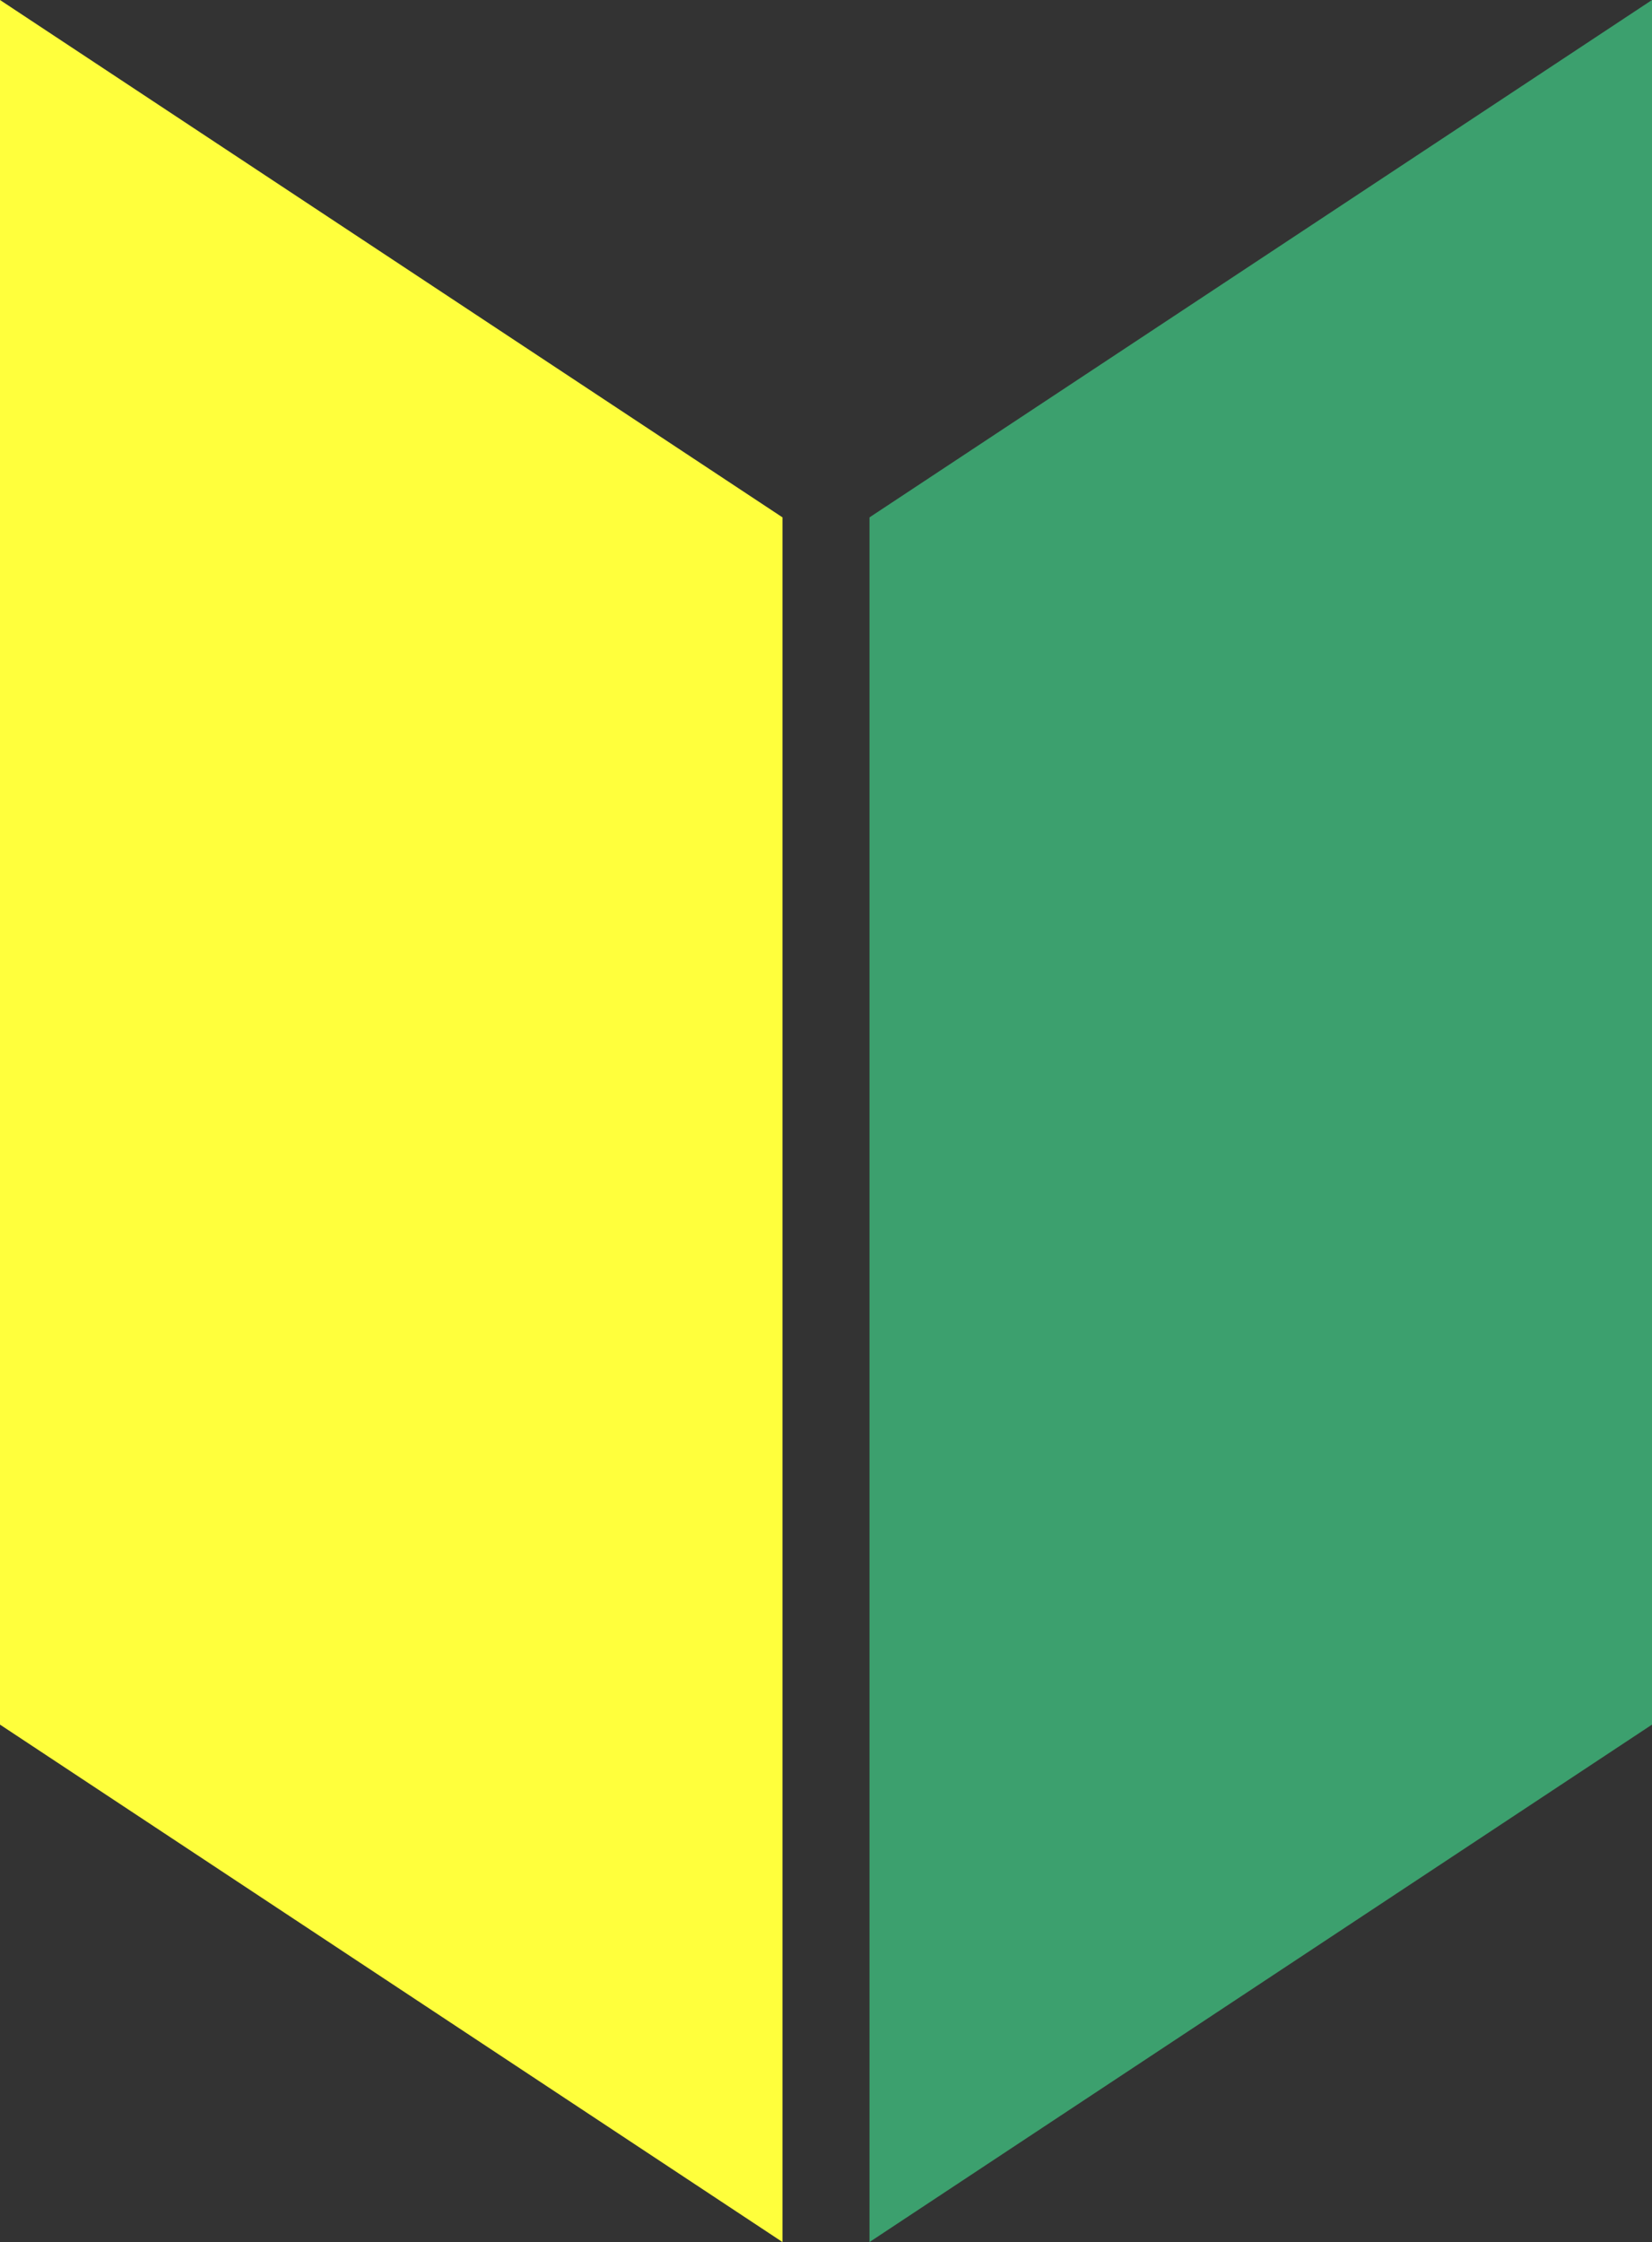
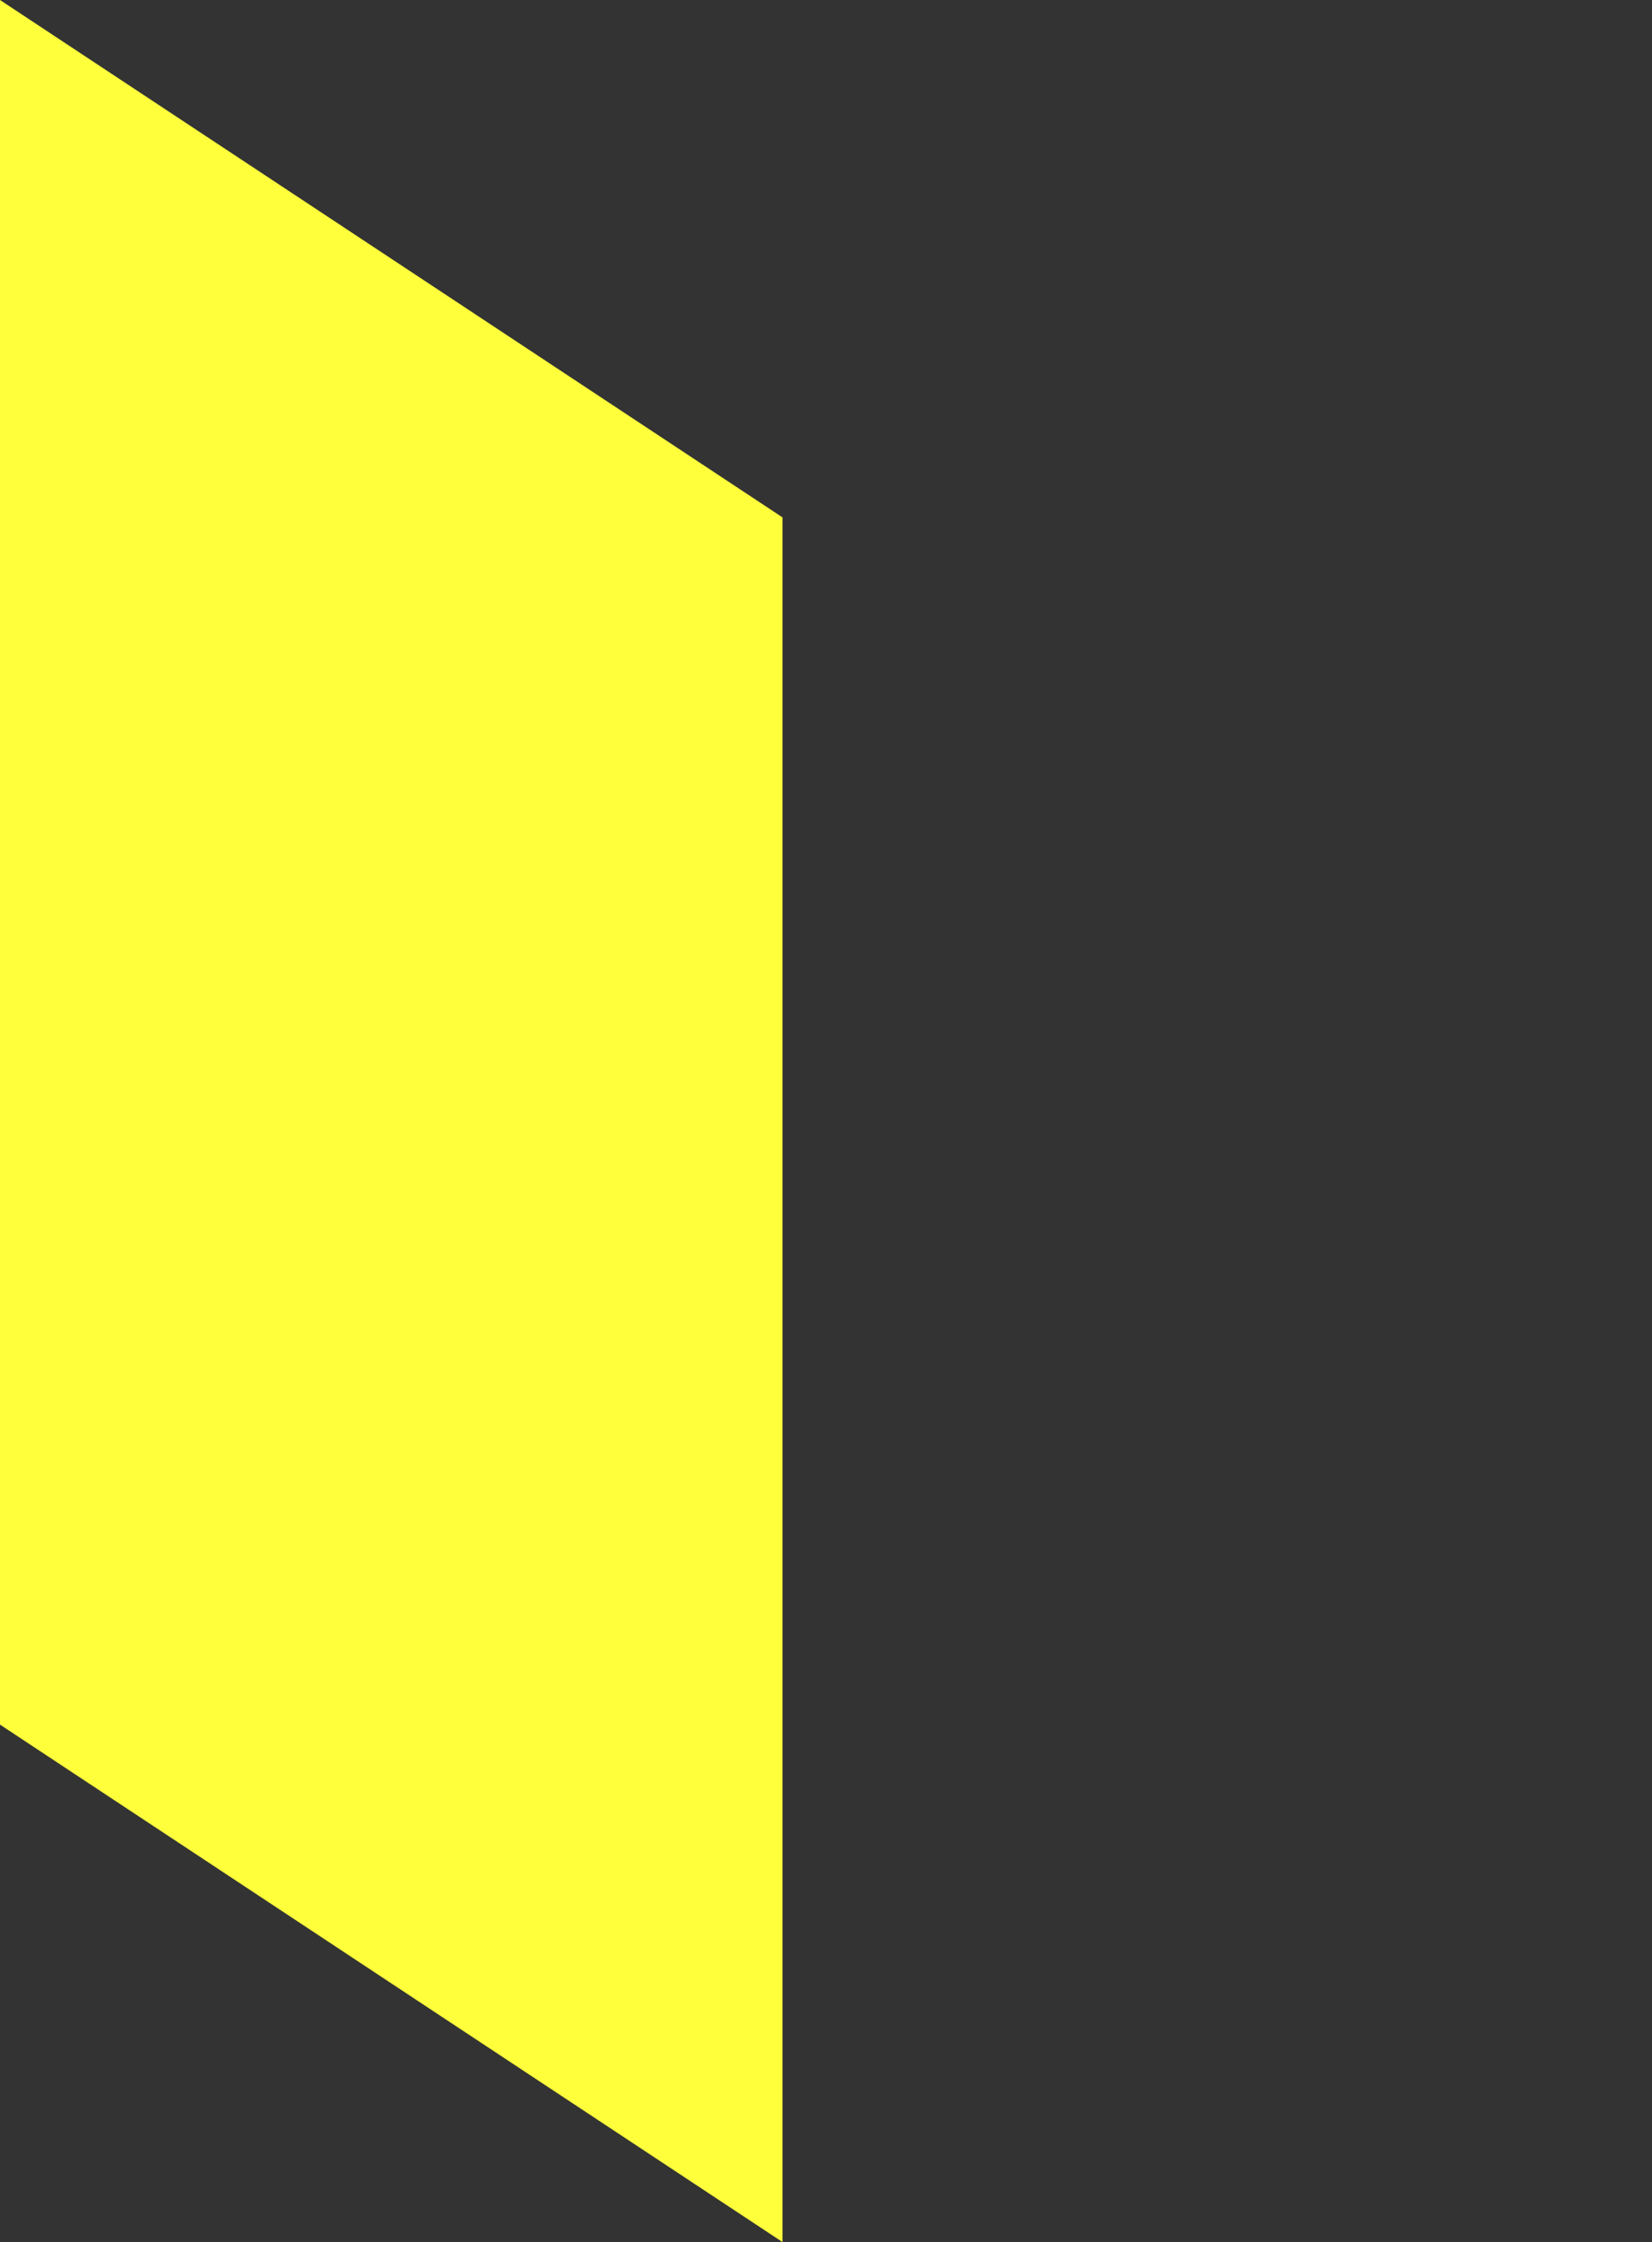
<svg xmlns="http://www.w3.org/2000/svg" width="27.998" height="37.999" viewBox="0 0 27.998 37.999">
  <rect x="0" y="0" width="27.998" height="37.999" fill="#333333" stroke="none" />
  <g id="Group_36691" data-name="Group 36691" transform="translate(-49 -1505)">
    <g id="Group_10205" data-name="Group 10205" transform="translate(49 1505)">
      <path id="Path_46168" data-name="Path 46168" d="M0-8,13.262.769V30L0,21.23Z" transform="translate(0 8)" fill="#ffff3c" />
-       <path id="Path_46169" data-name="Path 46169" d="M0,.769,13.262-8V21.23L0,30Z" transform="translate(14.736 8)" fill="#3ca06e" />
    </g>
  </g>
</svg>